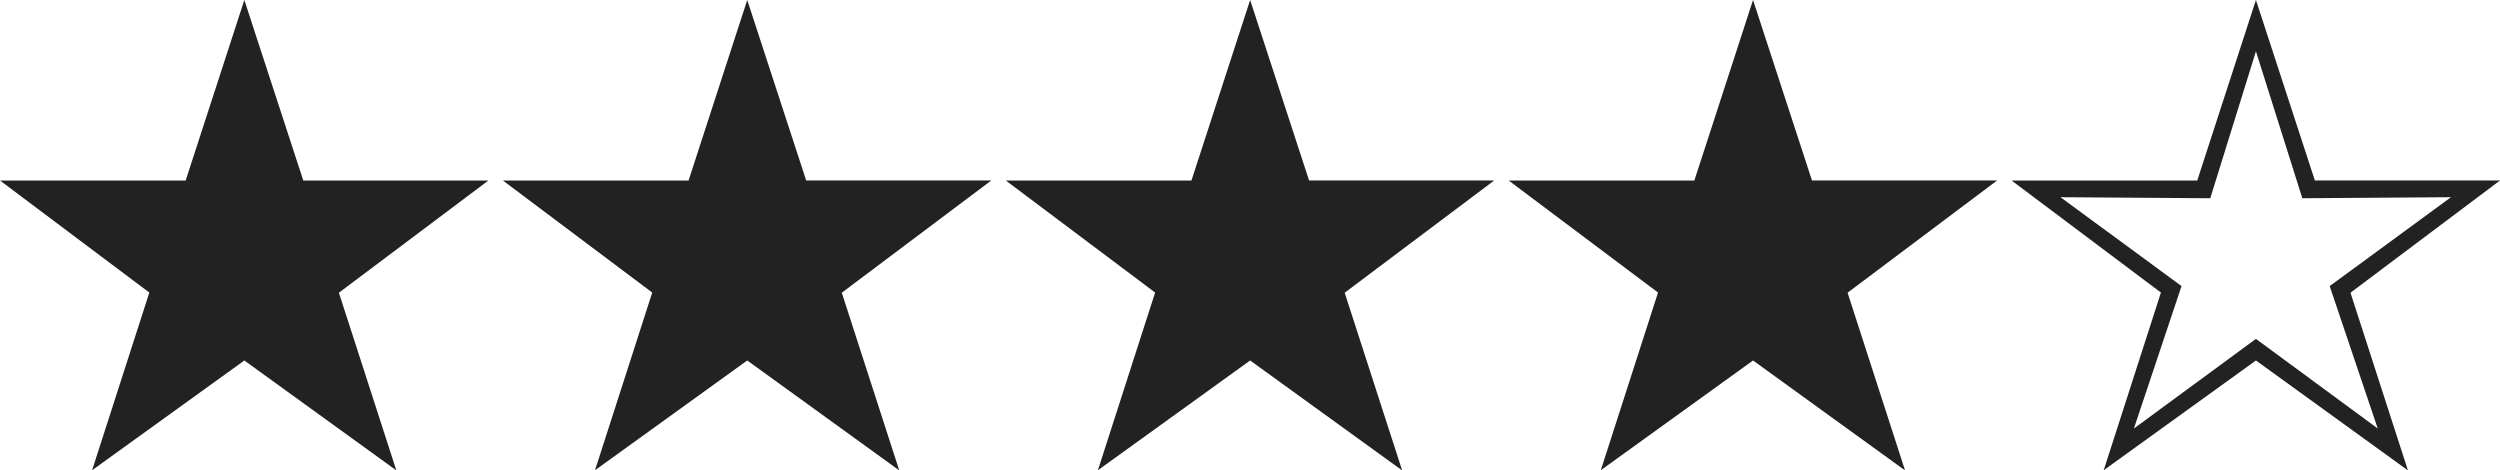
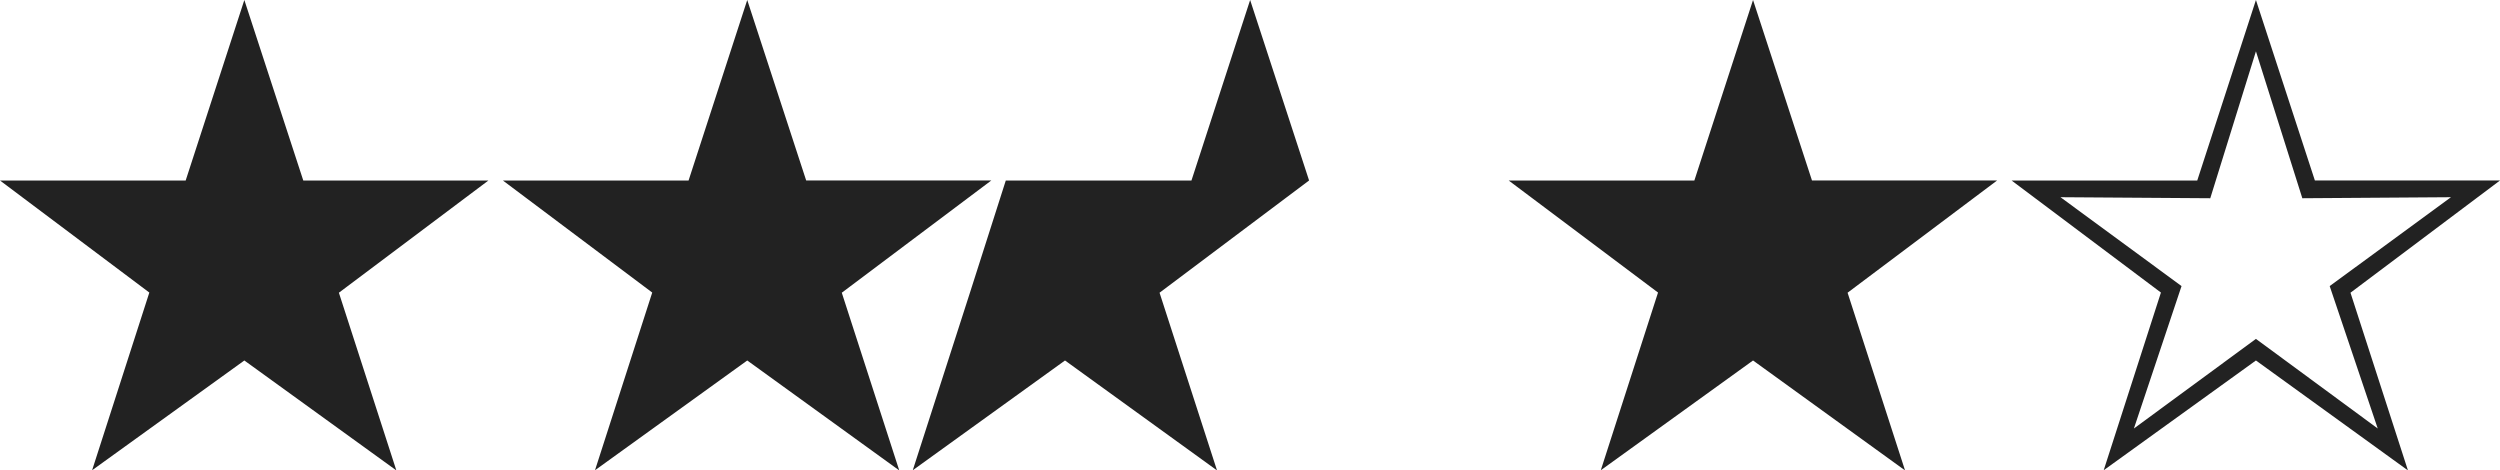
<svg xmlns="http://www.w3.org/2000/svg" width="74.568" height="14.026">
-   <path d="M7.288 0l1.758 5.384h5.522l-4.46 3.347 1.714 5.3-4.534-3.279-4.541 3.274 1.707-5.3L0 5.384h5.538zm15 0l1.758 5.383h5.522l-4.46 3.348 1.714 5.3-4.534-3.279-4.541 3.274 1.707-5.3L15 5.384h5.538zm15 0l1.758 5.383h5.522l-4.46 3.348 1.714 5.3-4.534-3.279-4.541 3.274 1.707-5.3L30 5.384h5.538zm15 0l1.758 5.383h5.522l-4.46 3.348 1.714 5.3-4.534-3.279-4.541 3.274 1.707-5.3L45 5.384h5.538zm15 0l1.758 5.383h5.522l-4.46 3.348 1.714 5.3-4.534-3.279-4.541 3.274 1.707-5.3L60 5.384h5.538zm0 1.531l-1.362 4.382-4.468-.031 3.611 2.651-1.421 4.248 3.64-2.673 3.633 2.673-1.433-4.248 3.618-2.651-4.434.031z" fill="#222" />
+   <path d="M7.288 0l1.758 5.384h5.522l-4.46 3.347 1.714 5.3-4.534-3.279-4.541 3.274 1.707-5.3L0 5.384h5.538zm15 0l1.758 5.383h5.522l-4.46 3.348 1.714 5.3-4.534-3.279-4.541 3.274 1.707-5.3L15 5.384h5.538zm15 0l1.758 5.383l-4.46 3.348 1.714 5.3-4.534-3.279-4.541 3.274 1.707-5.3L30 5.384h5.538zm15 0l1.758 5.383h5.522l-4.46 3.348 1.714 5.3-4.534-3.279-4.541 3.274 1.707-5.3L45 5.384h5.538zm15 0l1.758 5.383h5.522l-4.46 3.348 1.714 5.3-4.534-3.279-4.541 3.274 1.707-5.3L60 5.384h5.538zm0 1.531l-1.362 4.382-4.468-.031 3.611 2.651-1.421 4.248 3.64-2.673 3.633 2.673-1.433-4.248 3.618-2.651-4.434.031z" fill="#222" />
</svg>